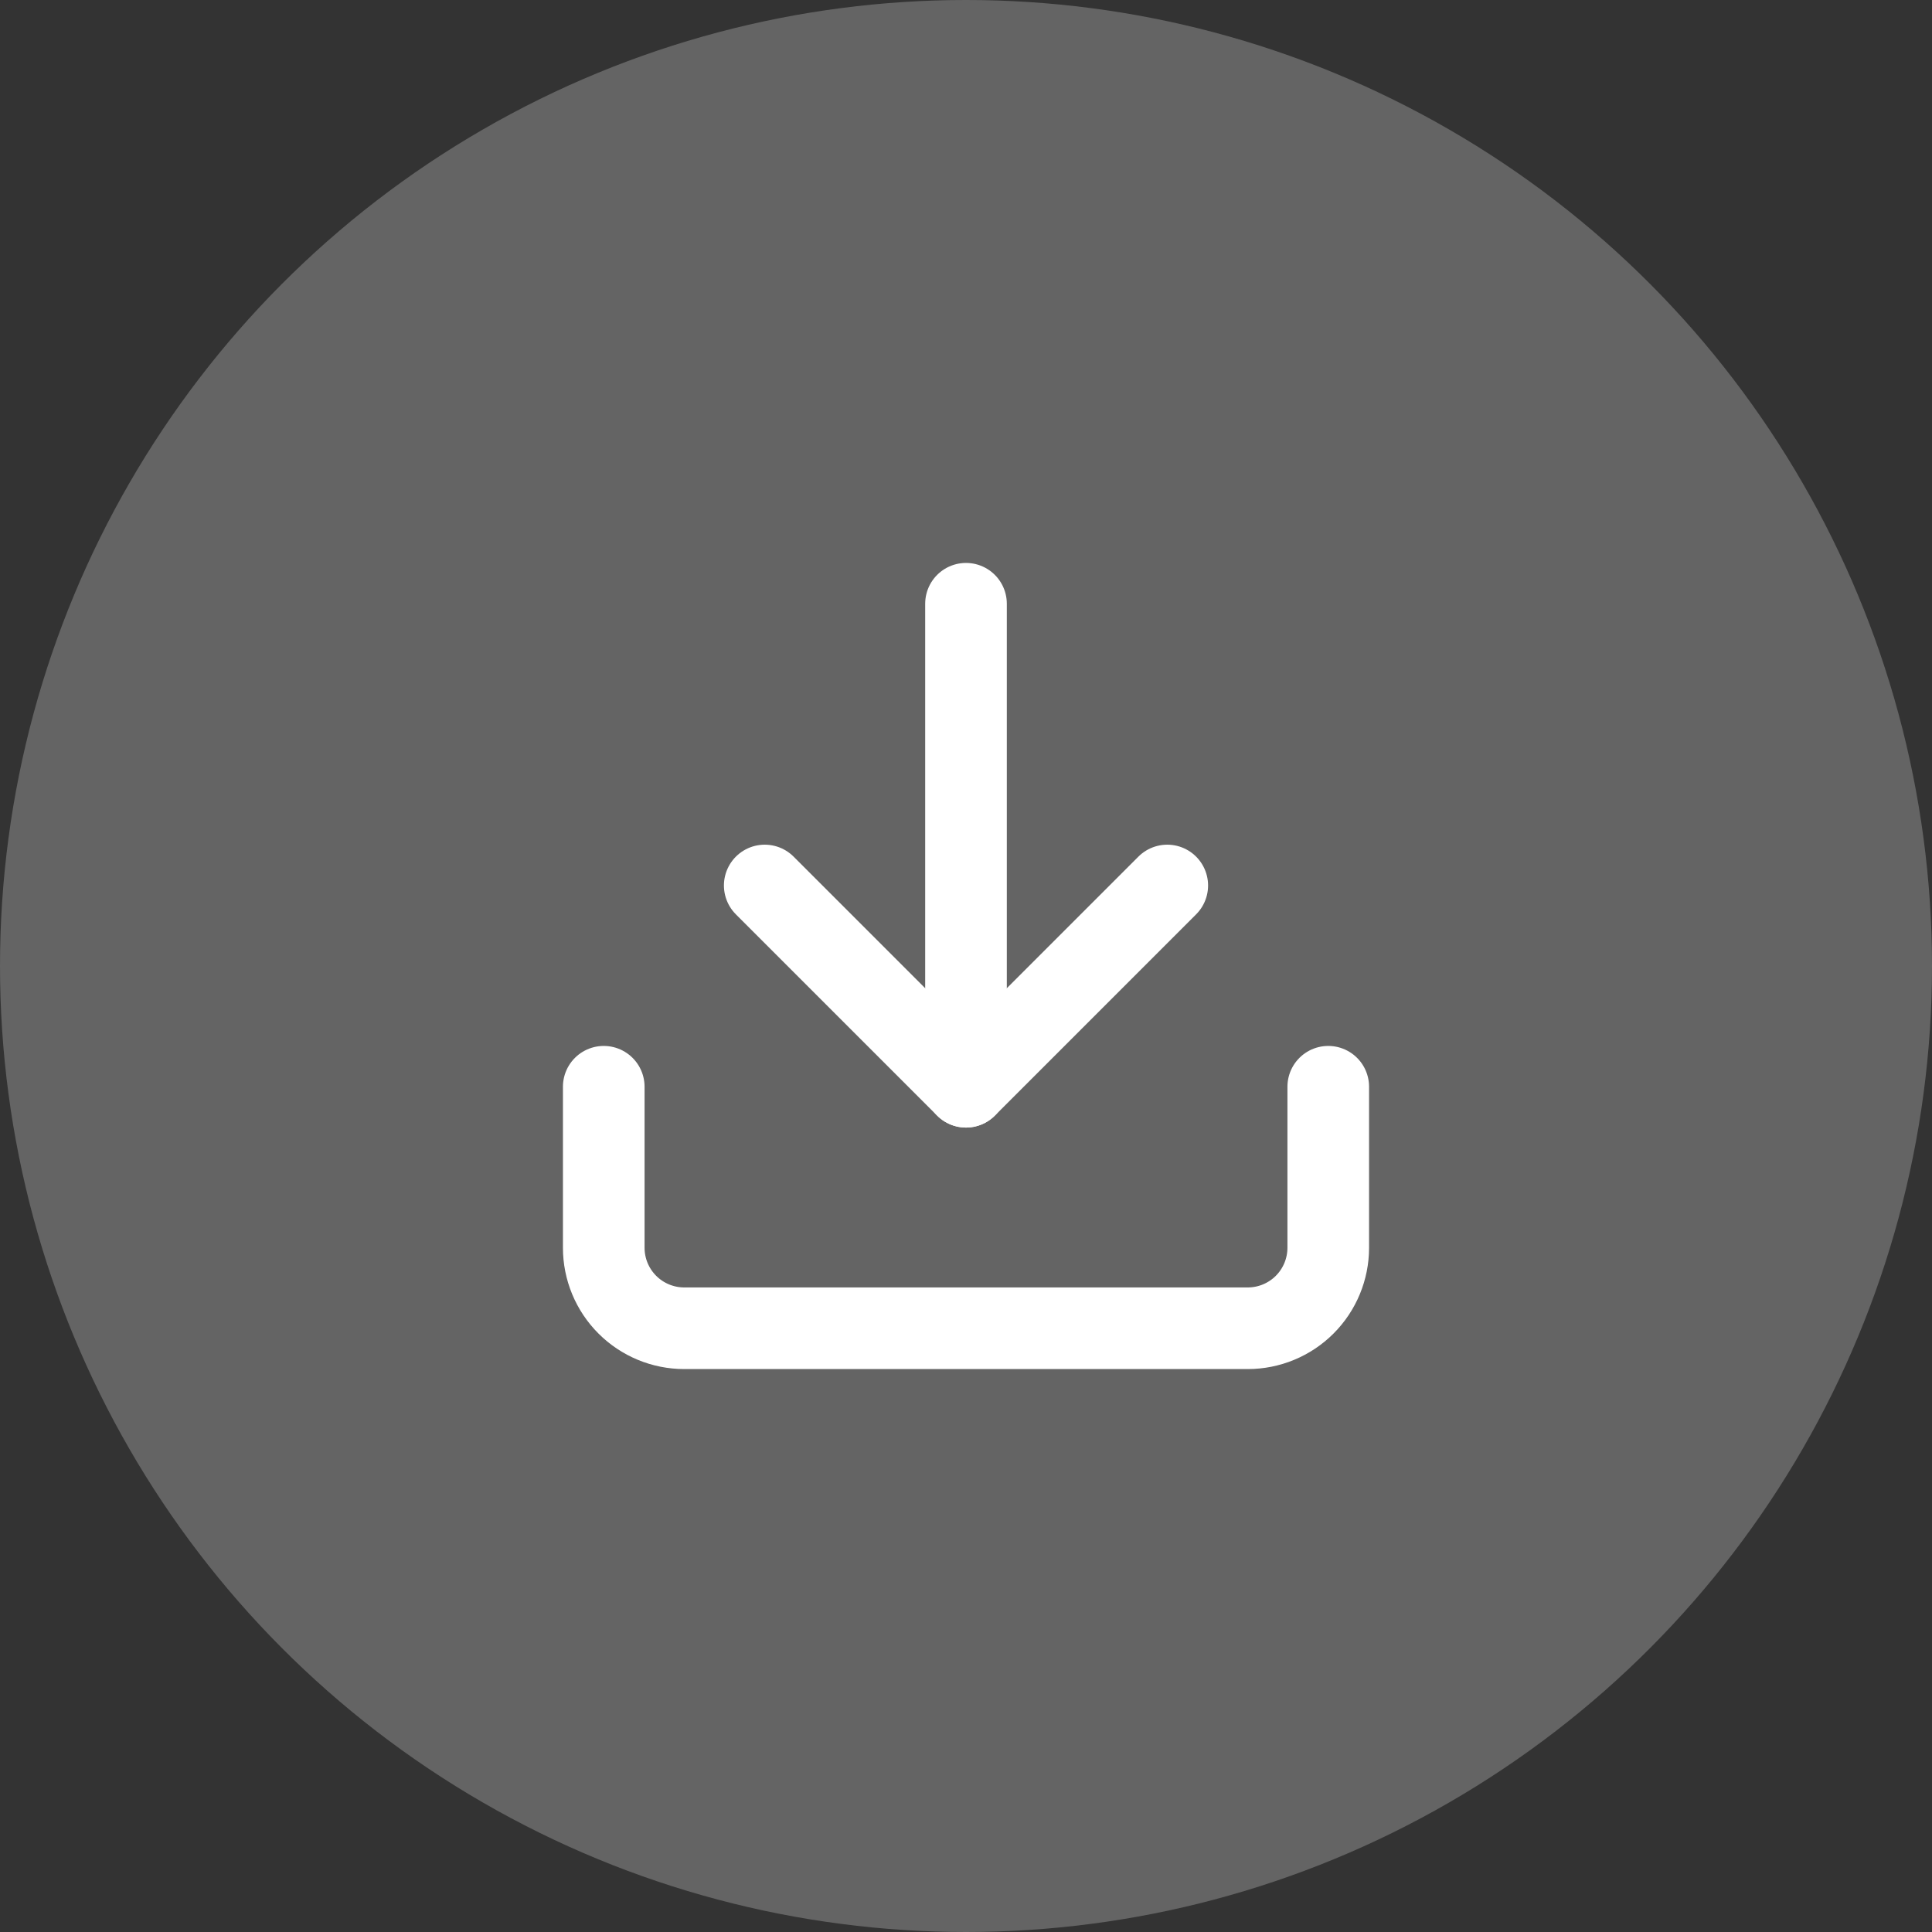
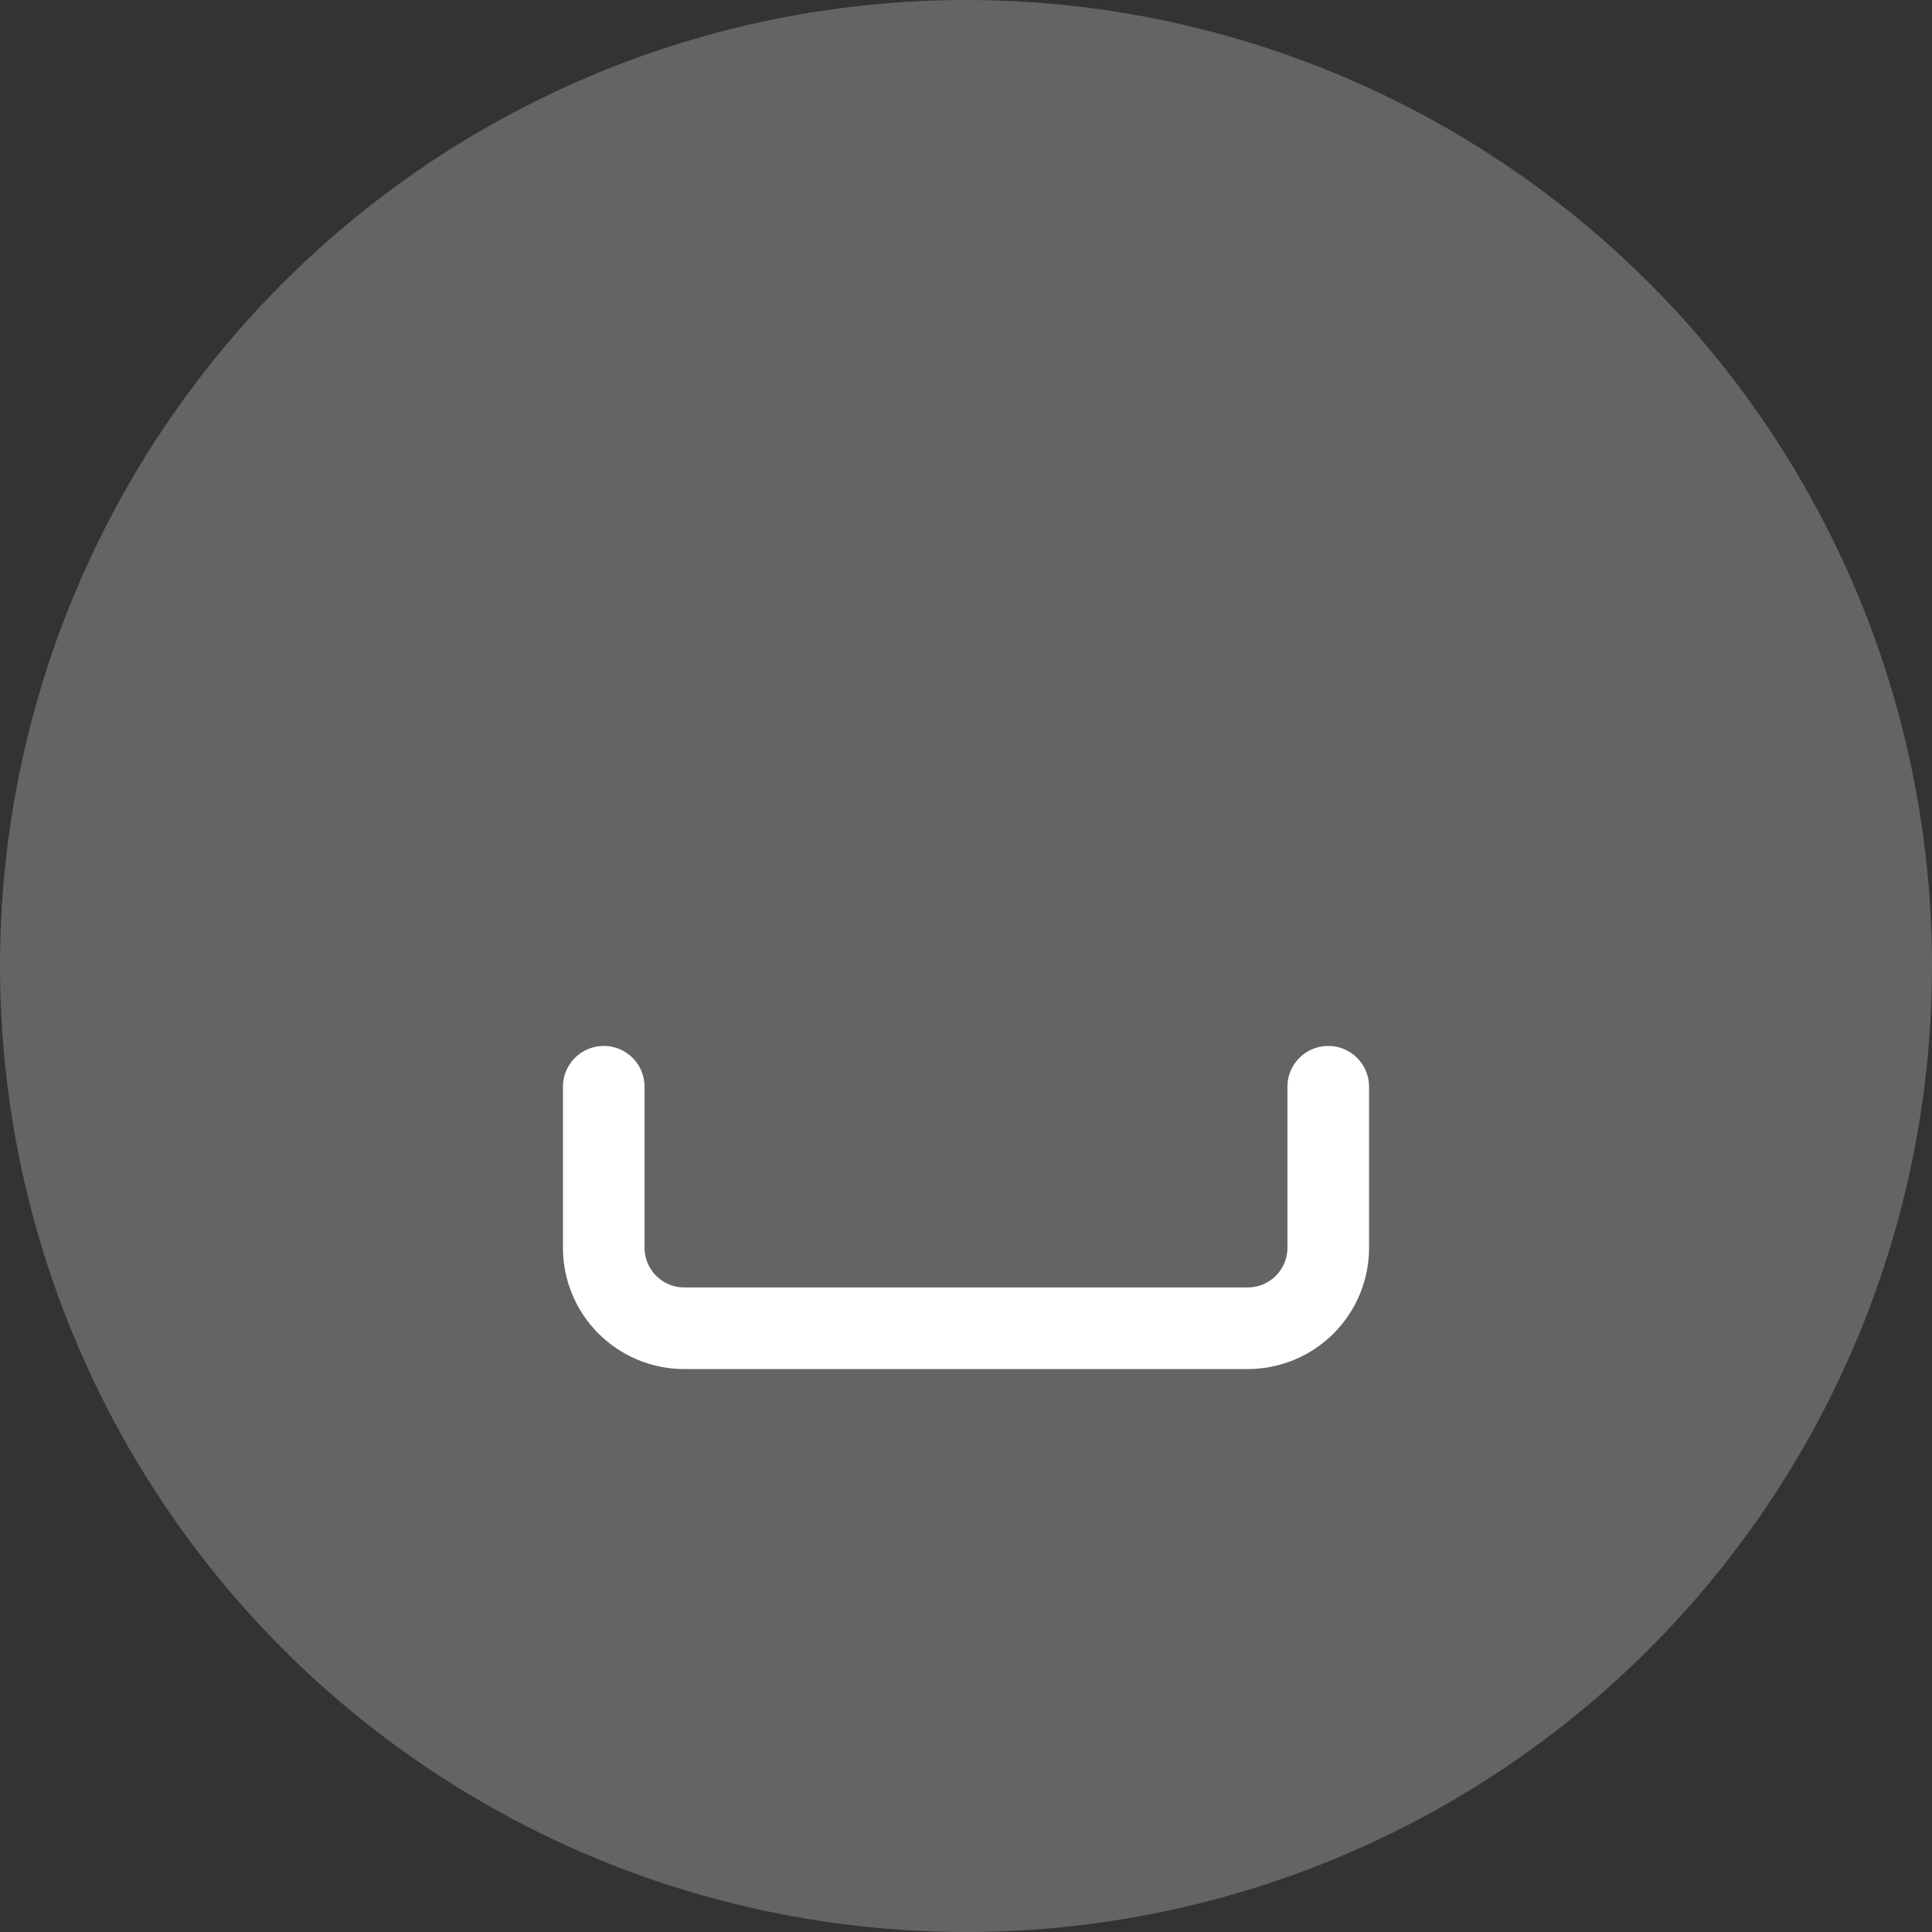
<svg xmlns="http://www.w3.org/2000/svg" width="64" height="64" viewBox="0 0 64 64" fill="none">
  <rect x="0" y="0" width="64" height="64" fill="#333333" stroke="none" />
  <circle cx="32" cy="32" r="32" fill="white" fill-opacity="0.24" />
  <path d="M44 36V41.333C44 42.041 43.719 42.719 43.219 43.219C42.719 43.719 42.041 44 41.333 44H22.667C21.959 44 21.281 43.719 20.781 43.219C20.281 42.719 20 42.041 20 41.333V36" stroke="white" stroke-width="2.704" stroke-linecap="round" stroke-linejoin="round" />
-   <path d="M25.333 29.333L32 36L38.667 29.333" stroke="white" stroke-width="2.704" stroke-linecap="round" stroke-linejoin="round" />
-   <path d="M32 36V20" stroke="white" stroke-width="2.704" stroke-linecap="round" stroke-linejoin="round" />
</svg>